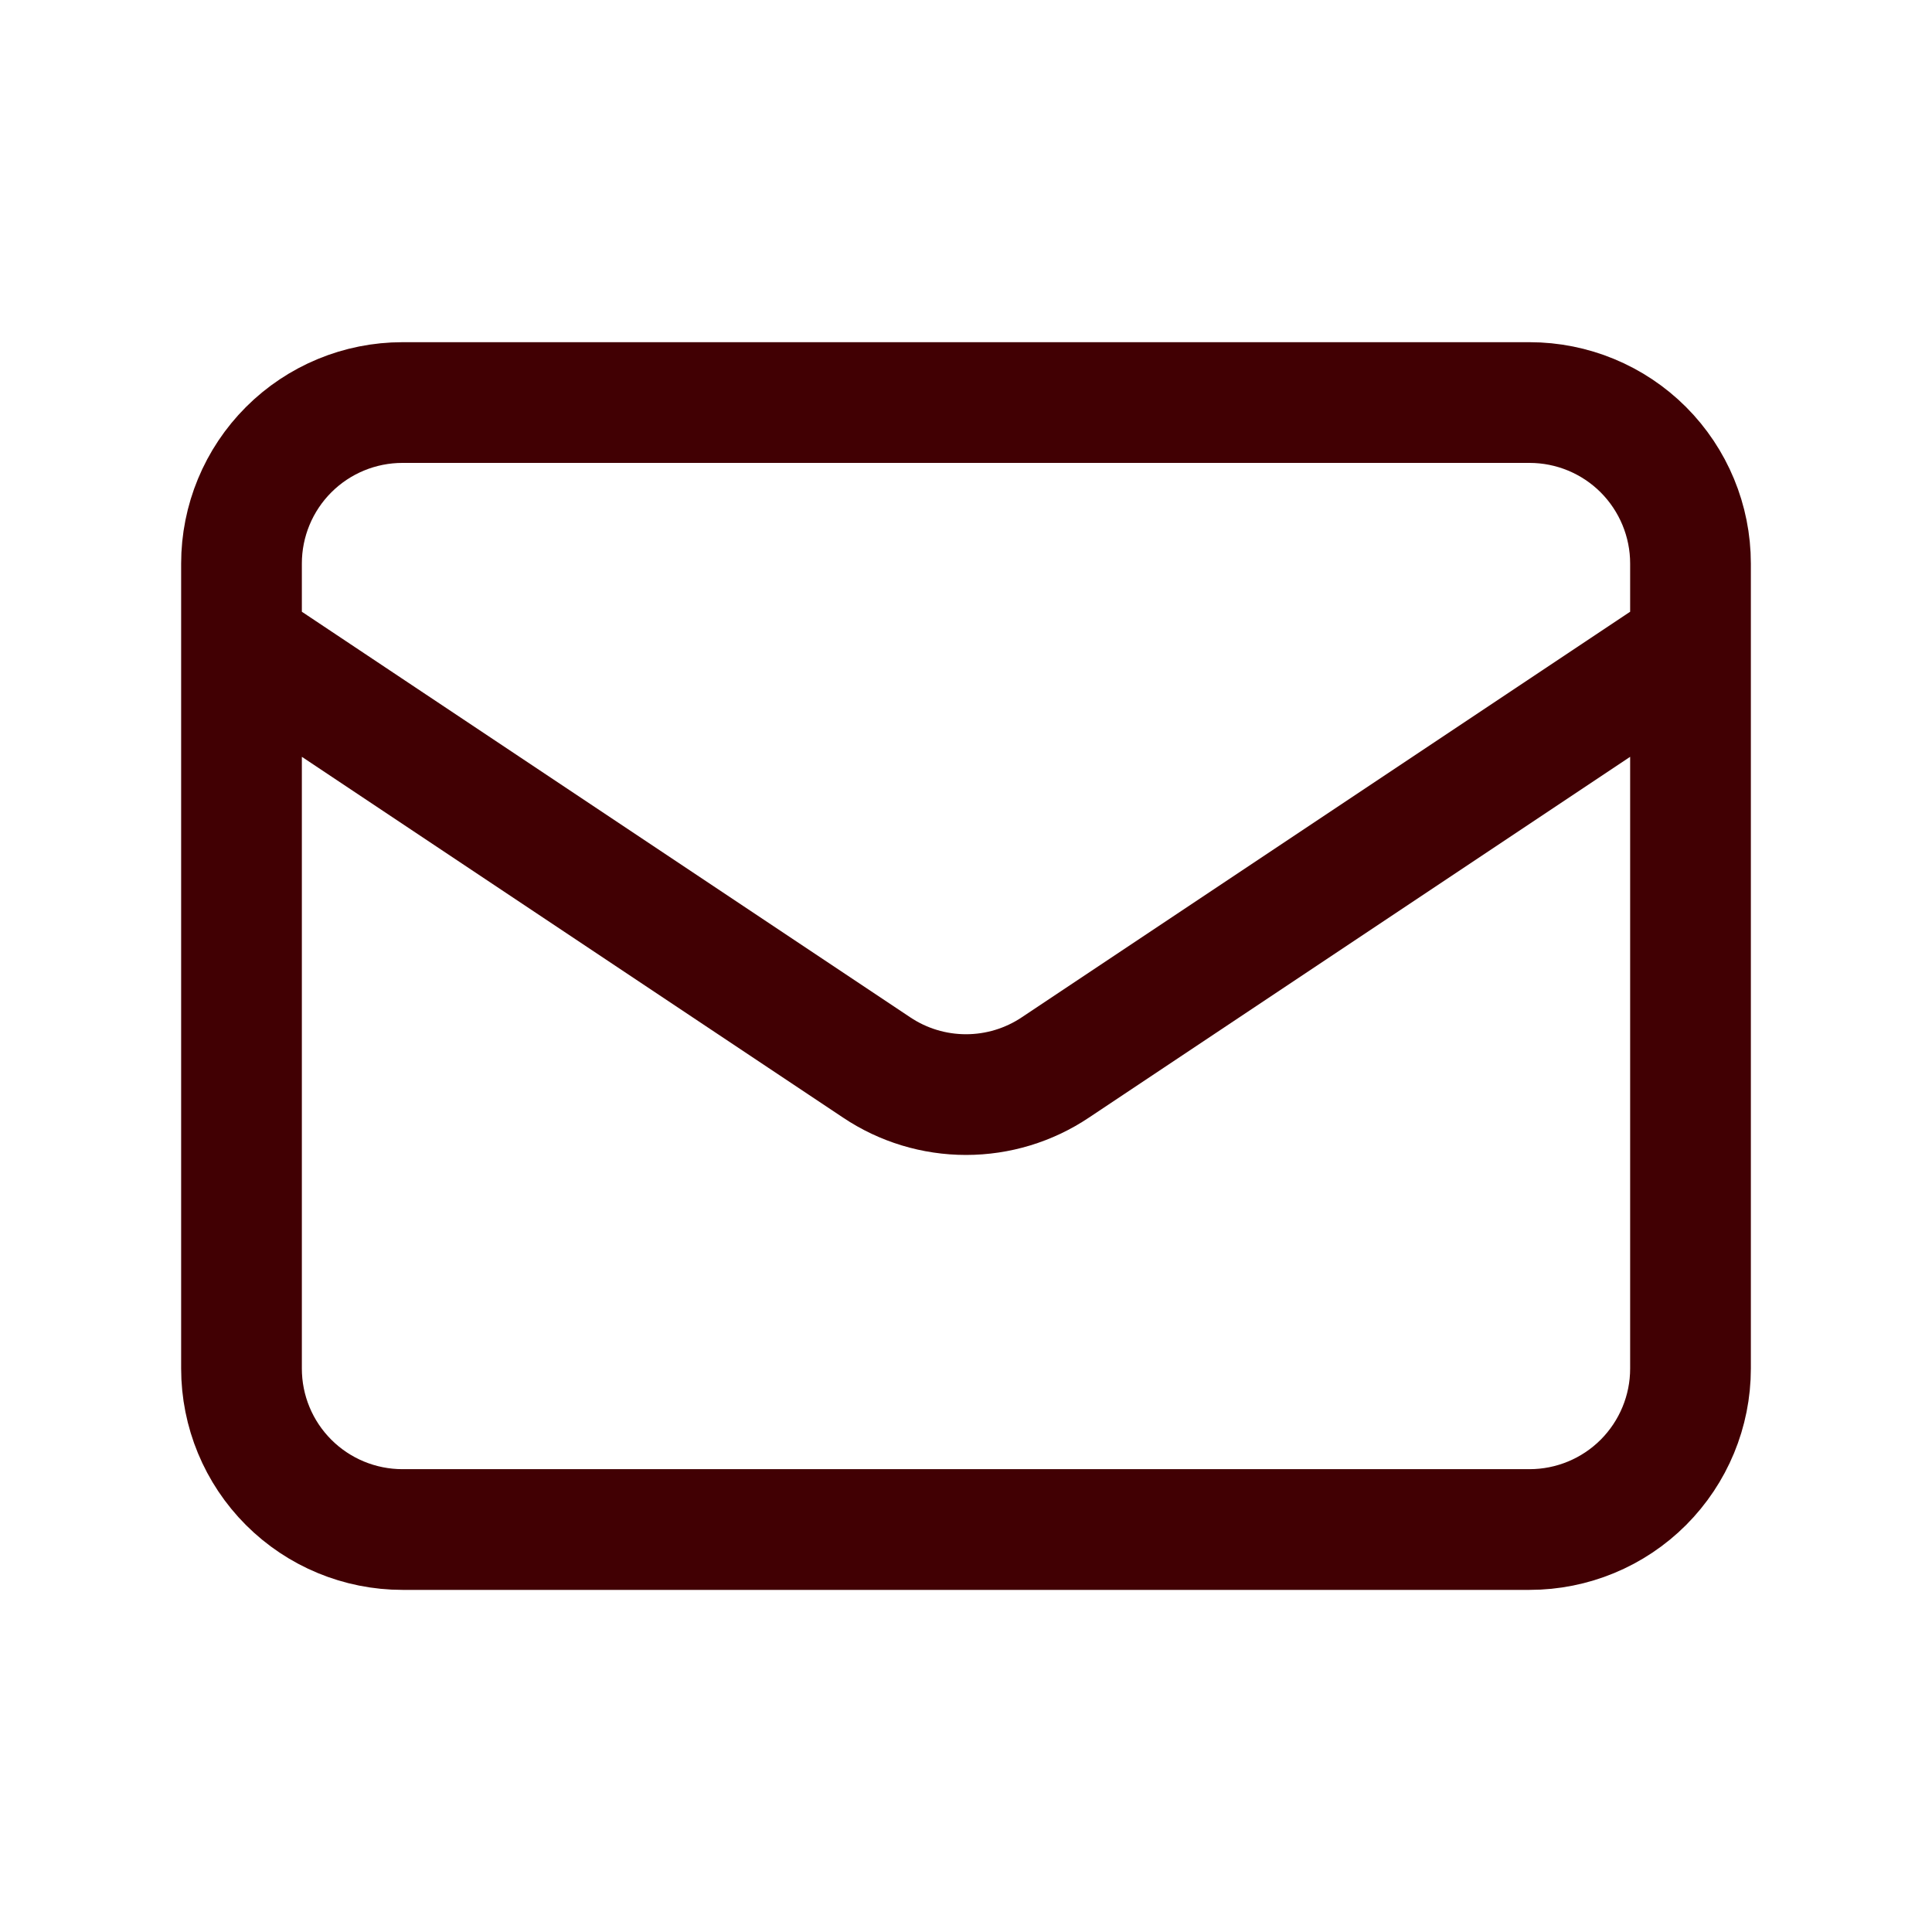
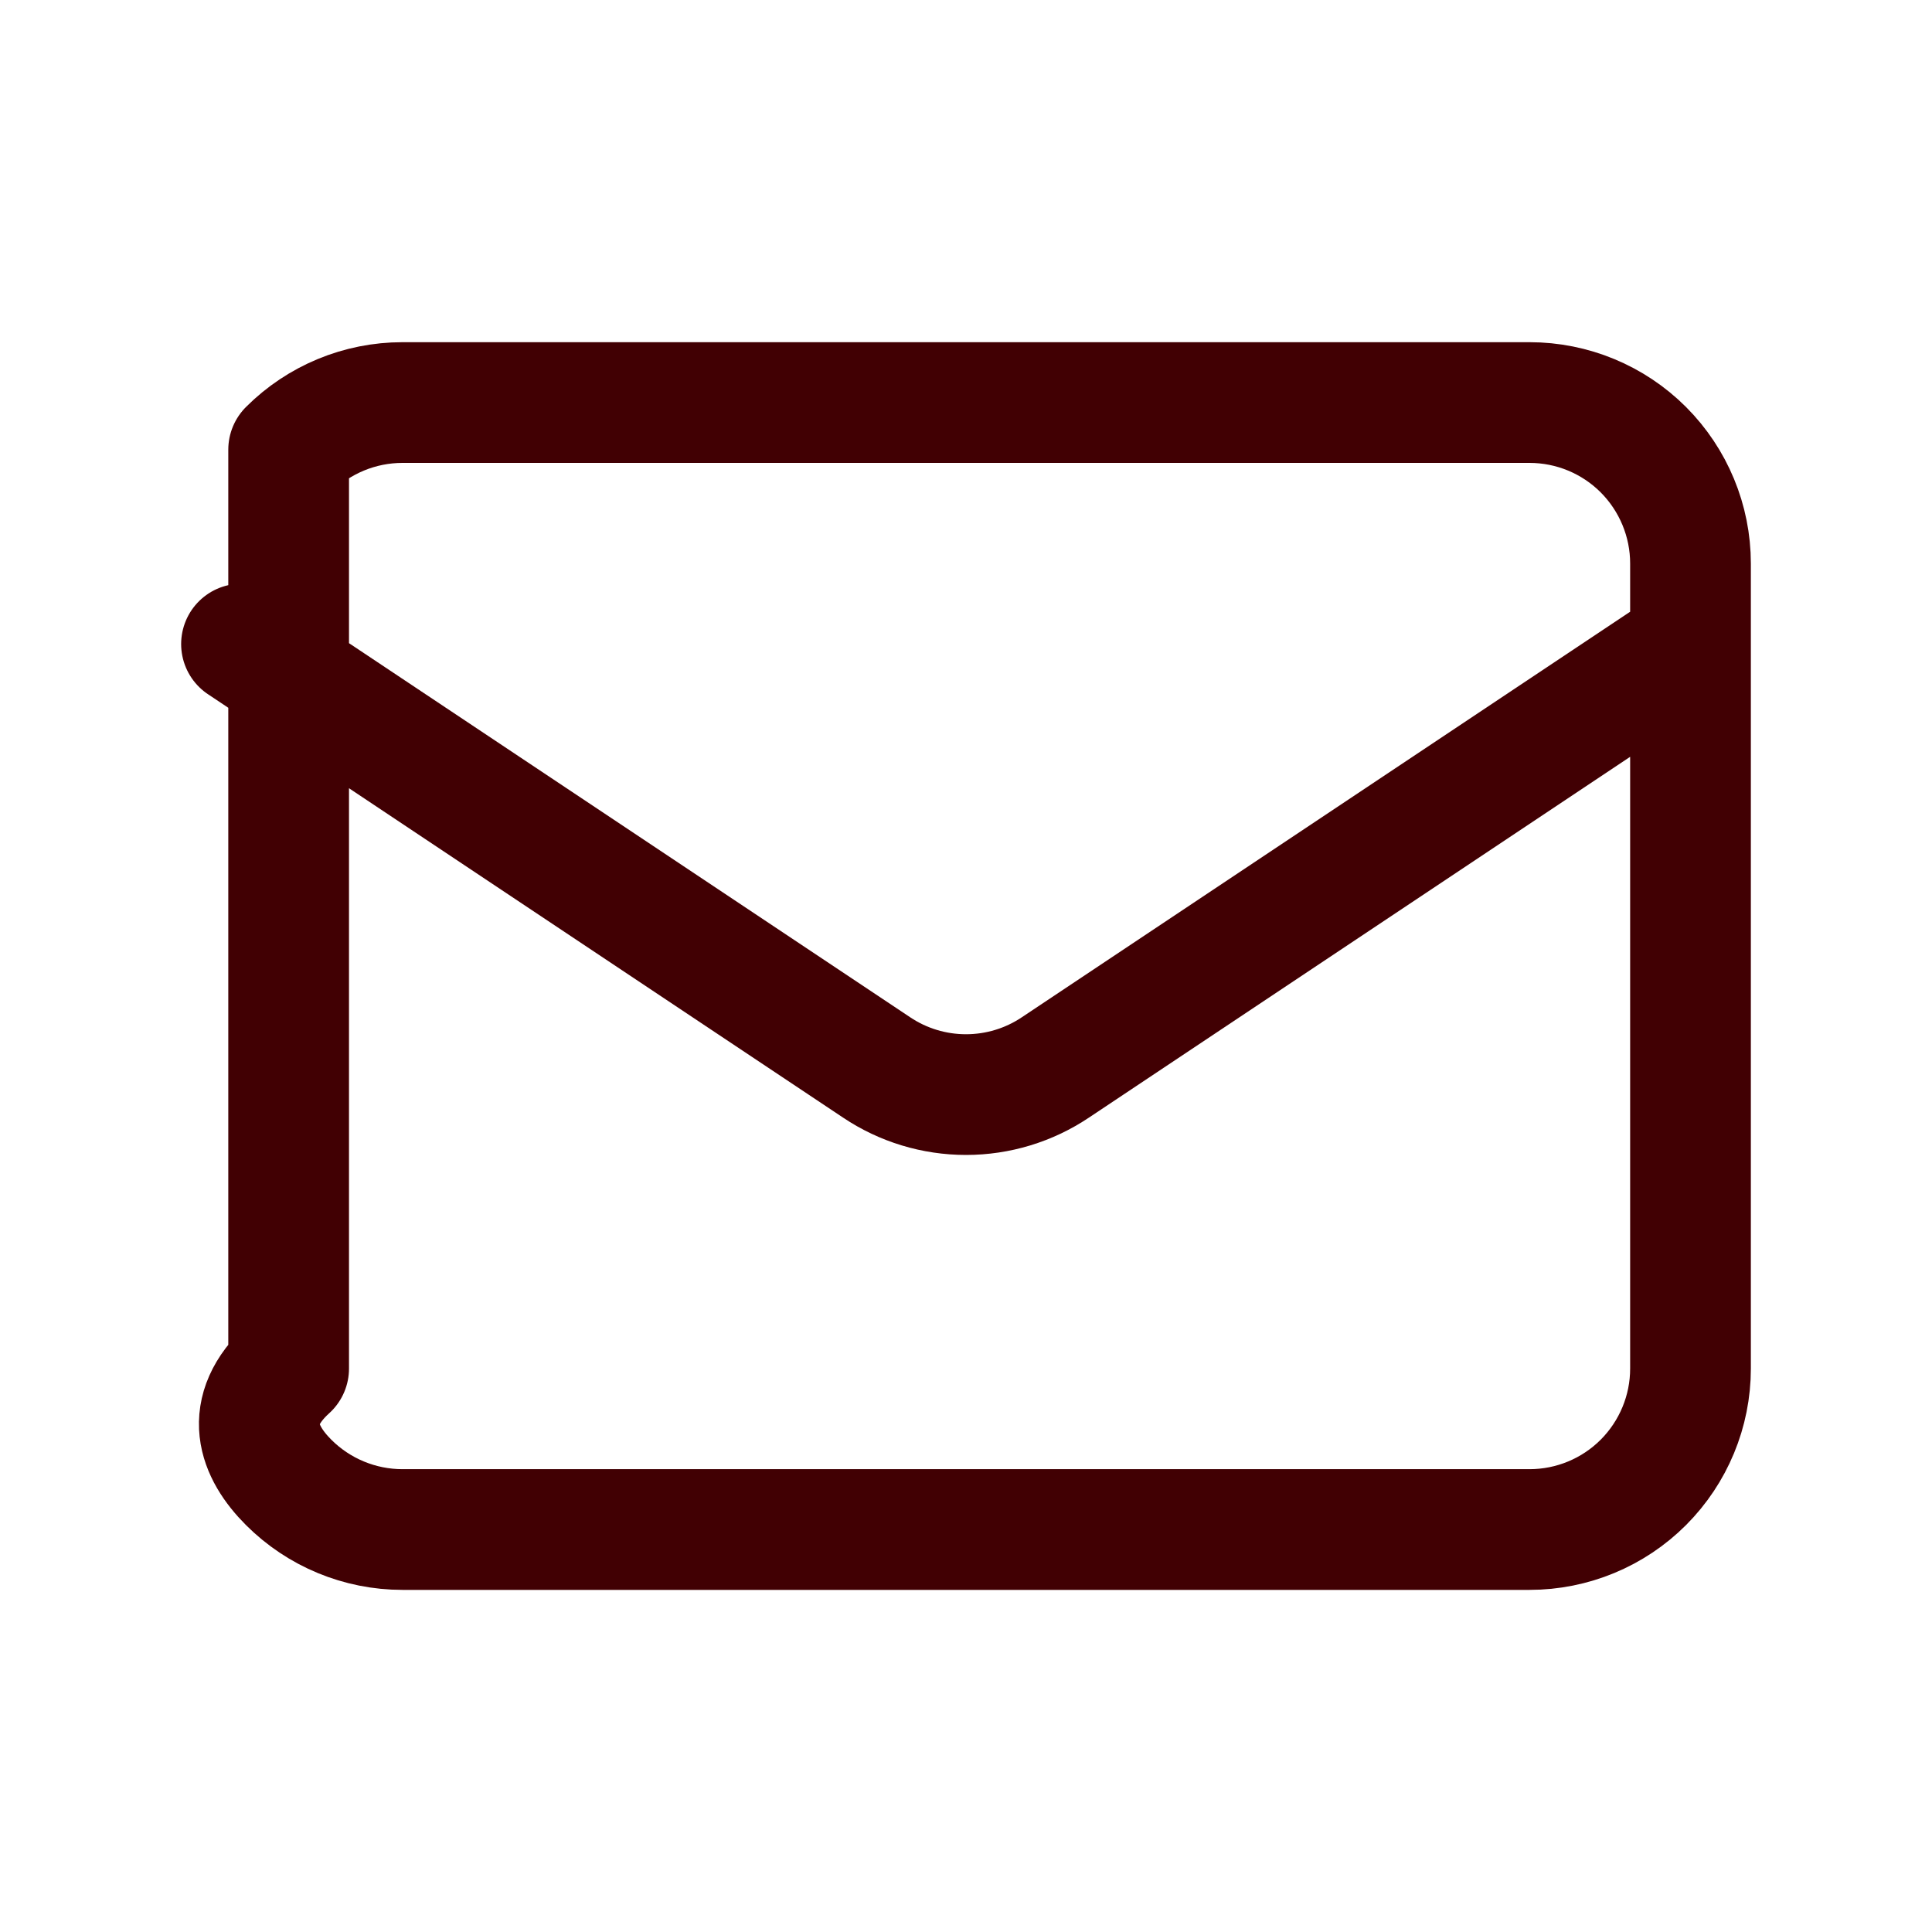
<svg xmlns="http://www.w3.org/2000/svg" width="25" height="25" viewBox="0 0 25 25" fill="none">
  <g id="Frame">
-     <path id="Vector" d="M3.125 8.334L11.344 13.813C11.686 14.042 12.088 14.164 12.5 14.164C12.912 14.164 13.314 14.042 13.656 13.813L21.875 8.334M5.208 19.792H19.792C20.344 19.792 20.874 19.573 21.265 19.182C21.655 18.791 21.875 18.262 21.875 17.709V7.292C21.875 6.74 21.655 6.21 21.265 5.819C20.874 5.428 20.344 5.209 19.792 5.209H5.208C4.656 5.209 4.126 5.428 3.735 5.819C3.344 6.21 3.125 6.74 3.125 7.292V17.709C3.125 18.262 3.344 18.791 3.735 19.182C4.126 19.573 4.656 19.792 5.208 19.792Z" stroke="#410003" stroke-width="1.562" stroke-linecap="round" stroke-linejoin="round" />
+     <path id="Vector" d="M3.125 8.334L11.344 13.813C11.686 14.042 12.088 14.164 12.5 14.164C12.912 14.164 13.314 14.042 13.656 13.813L21.875 8.334M5.208 19.792H19.792C20.344 19.792 20.874 19.573 21.265 19.182C21.655 18.791 21.875 18.262 21.875 17.709V7.292C21.875 6.74 21.655 6.21 21.265 5.819C20.874 5.428 20.344 5.209 19.792 5.209H5.208C4.656 5.209 4.126 5.428 3.735 5.819V17.709C3.125 18.262 3.344 18.791 3.735 19.182C4.126 19.573 4.656 19.792 5.208 19.792Z" stroke="#410003" stroke-width="1.562" stroke-linecap="round" stroke-linejoin="round" />
  </g>
</svg>